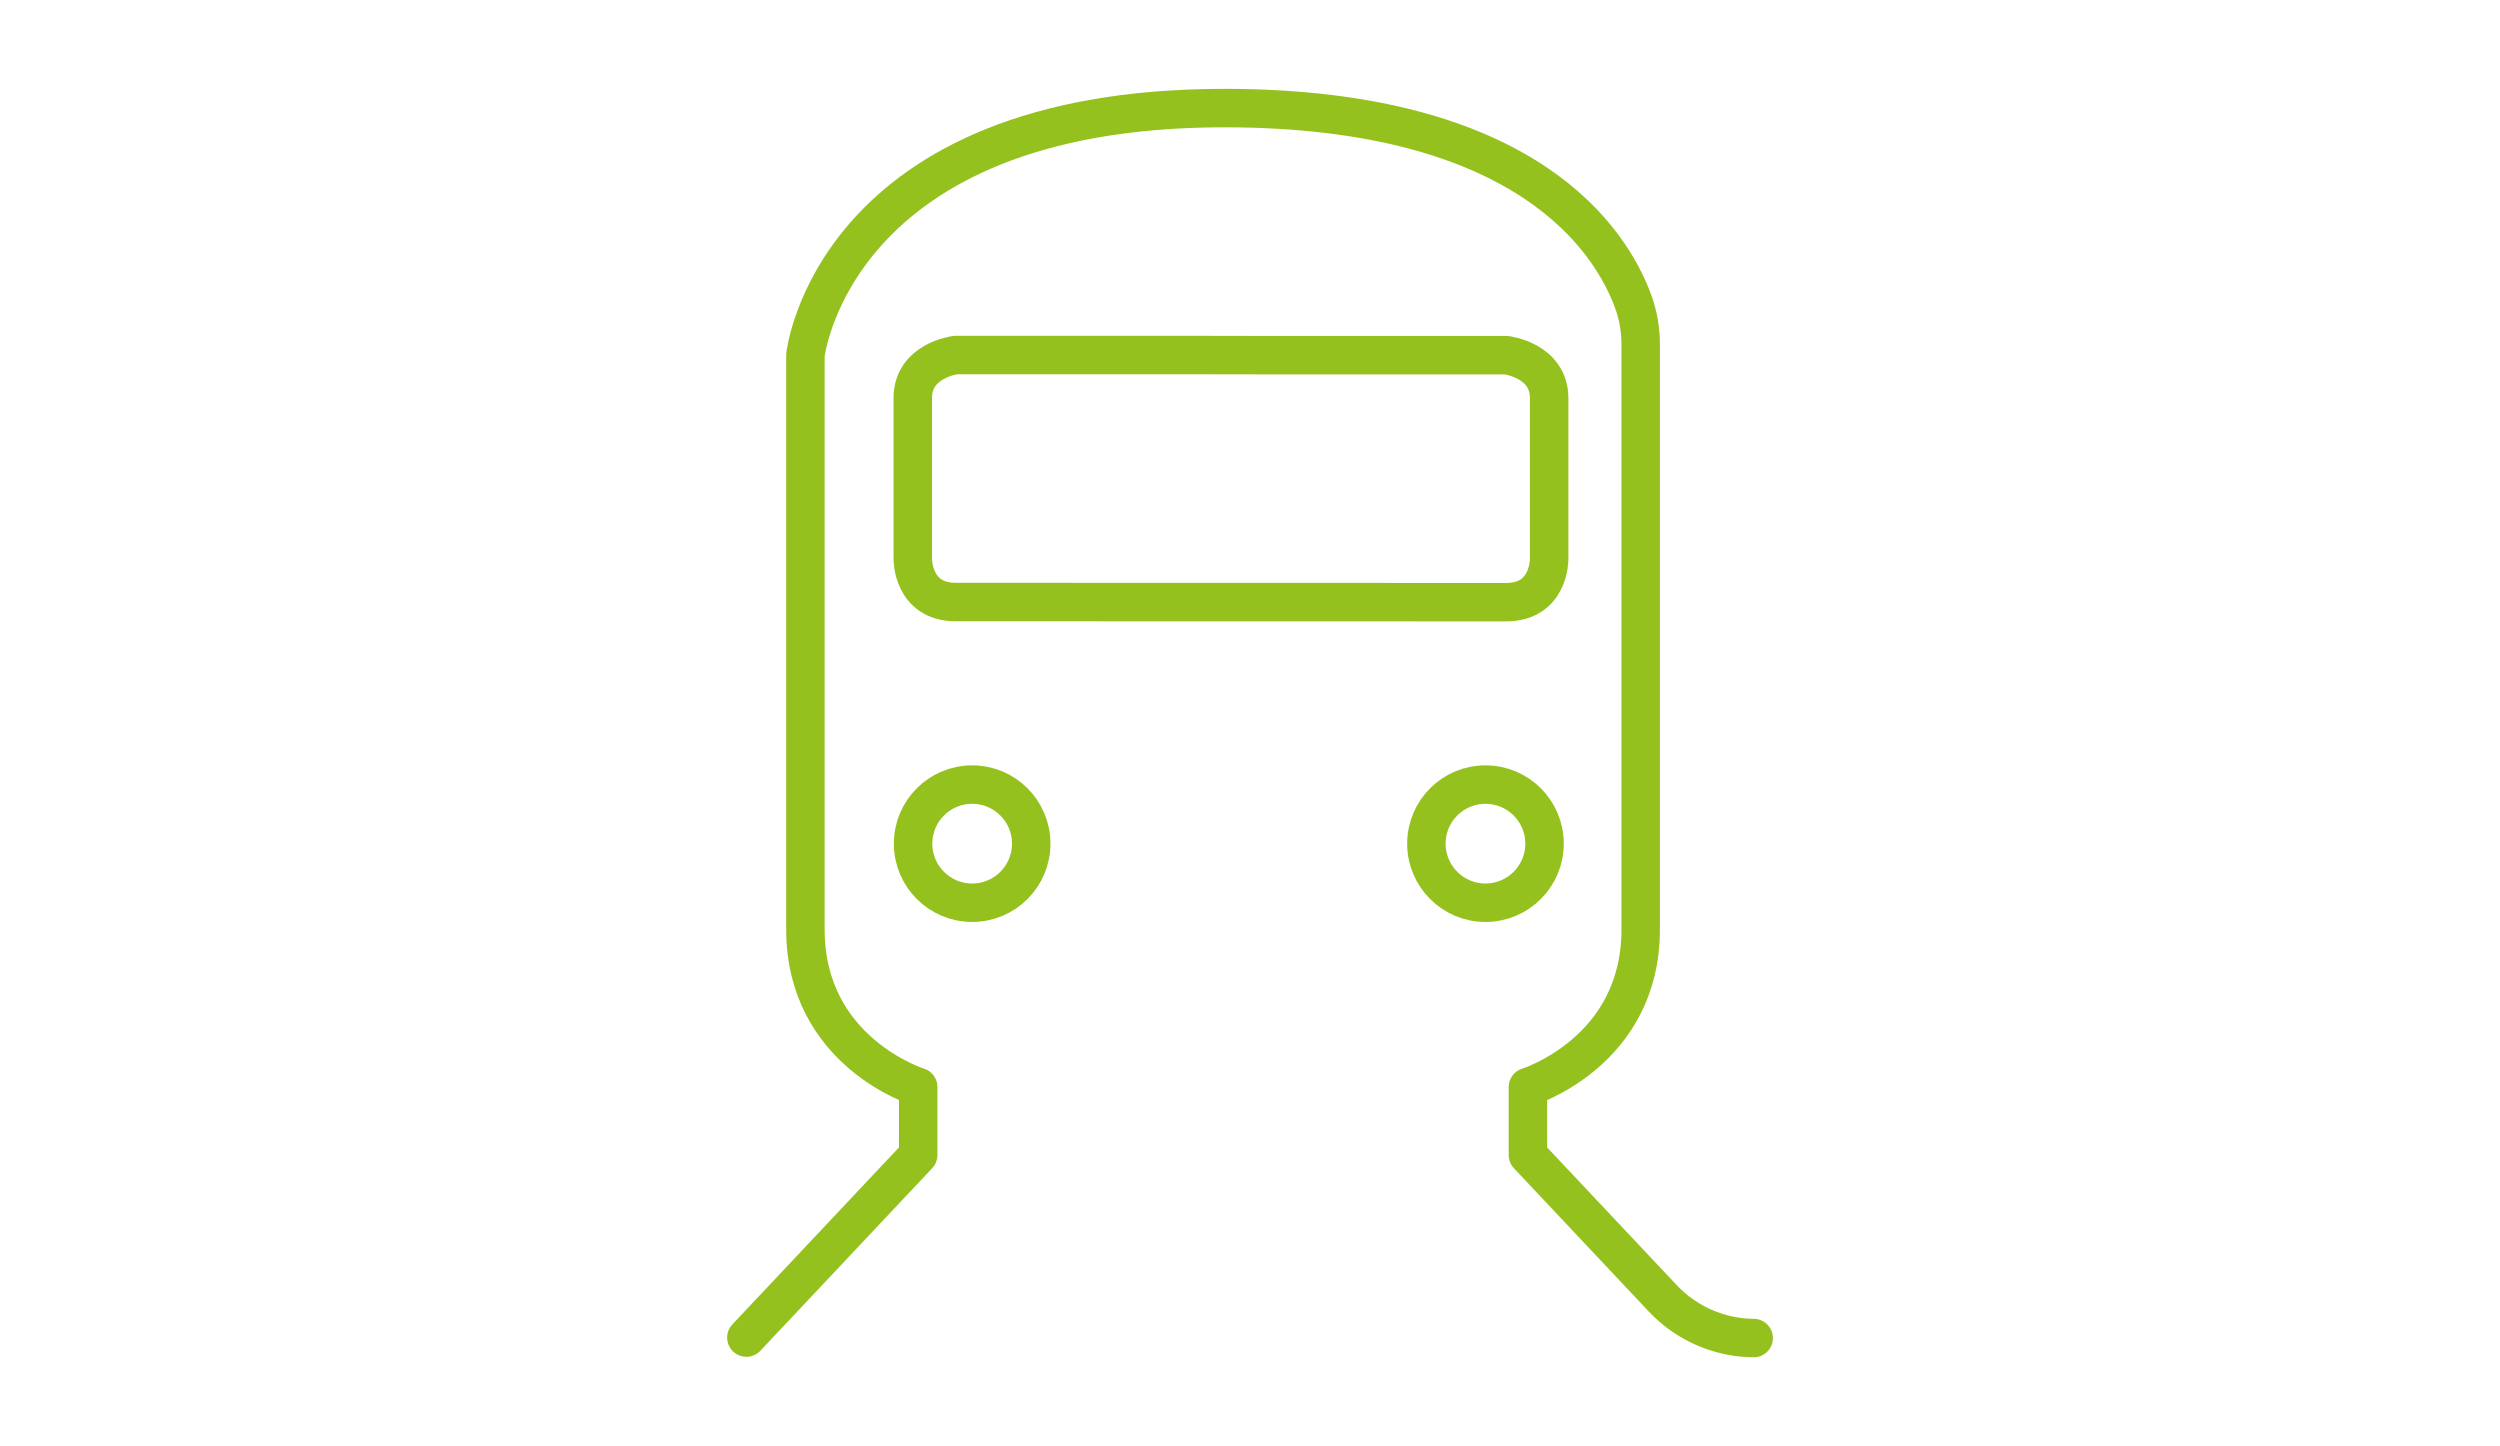
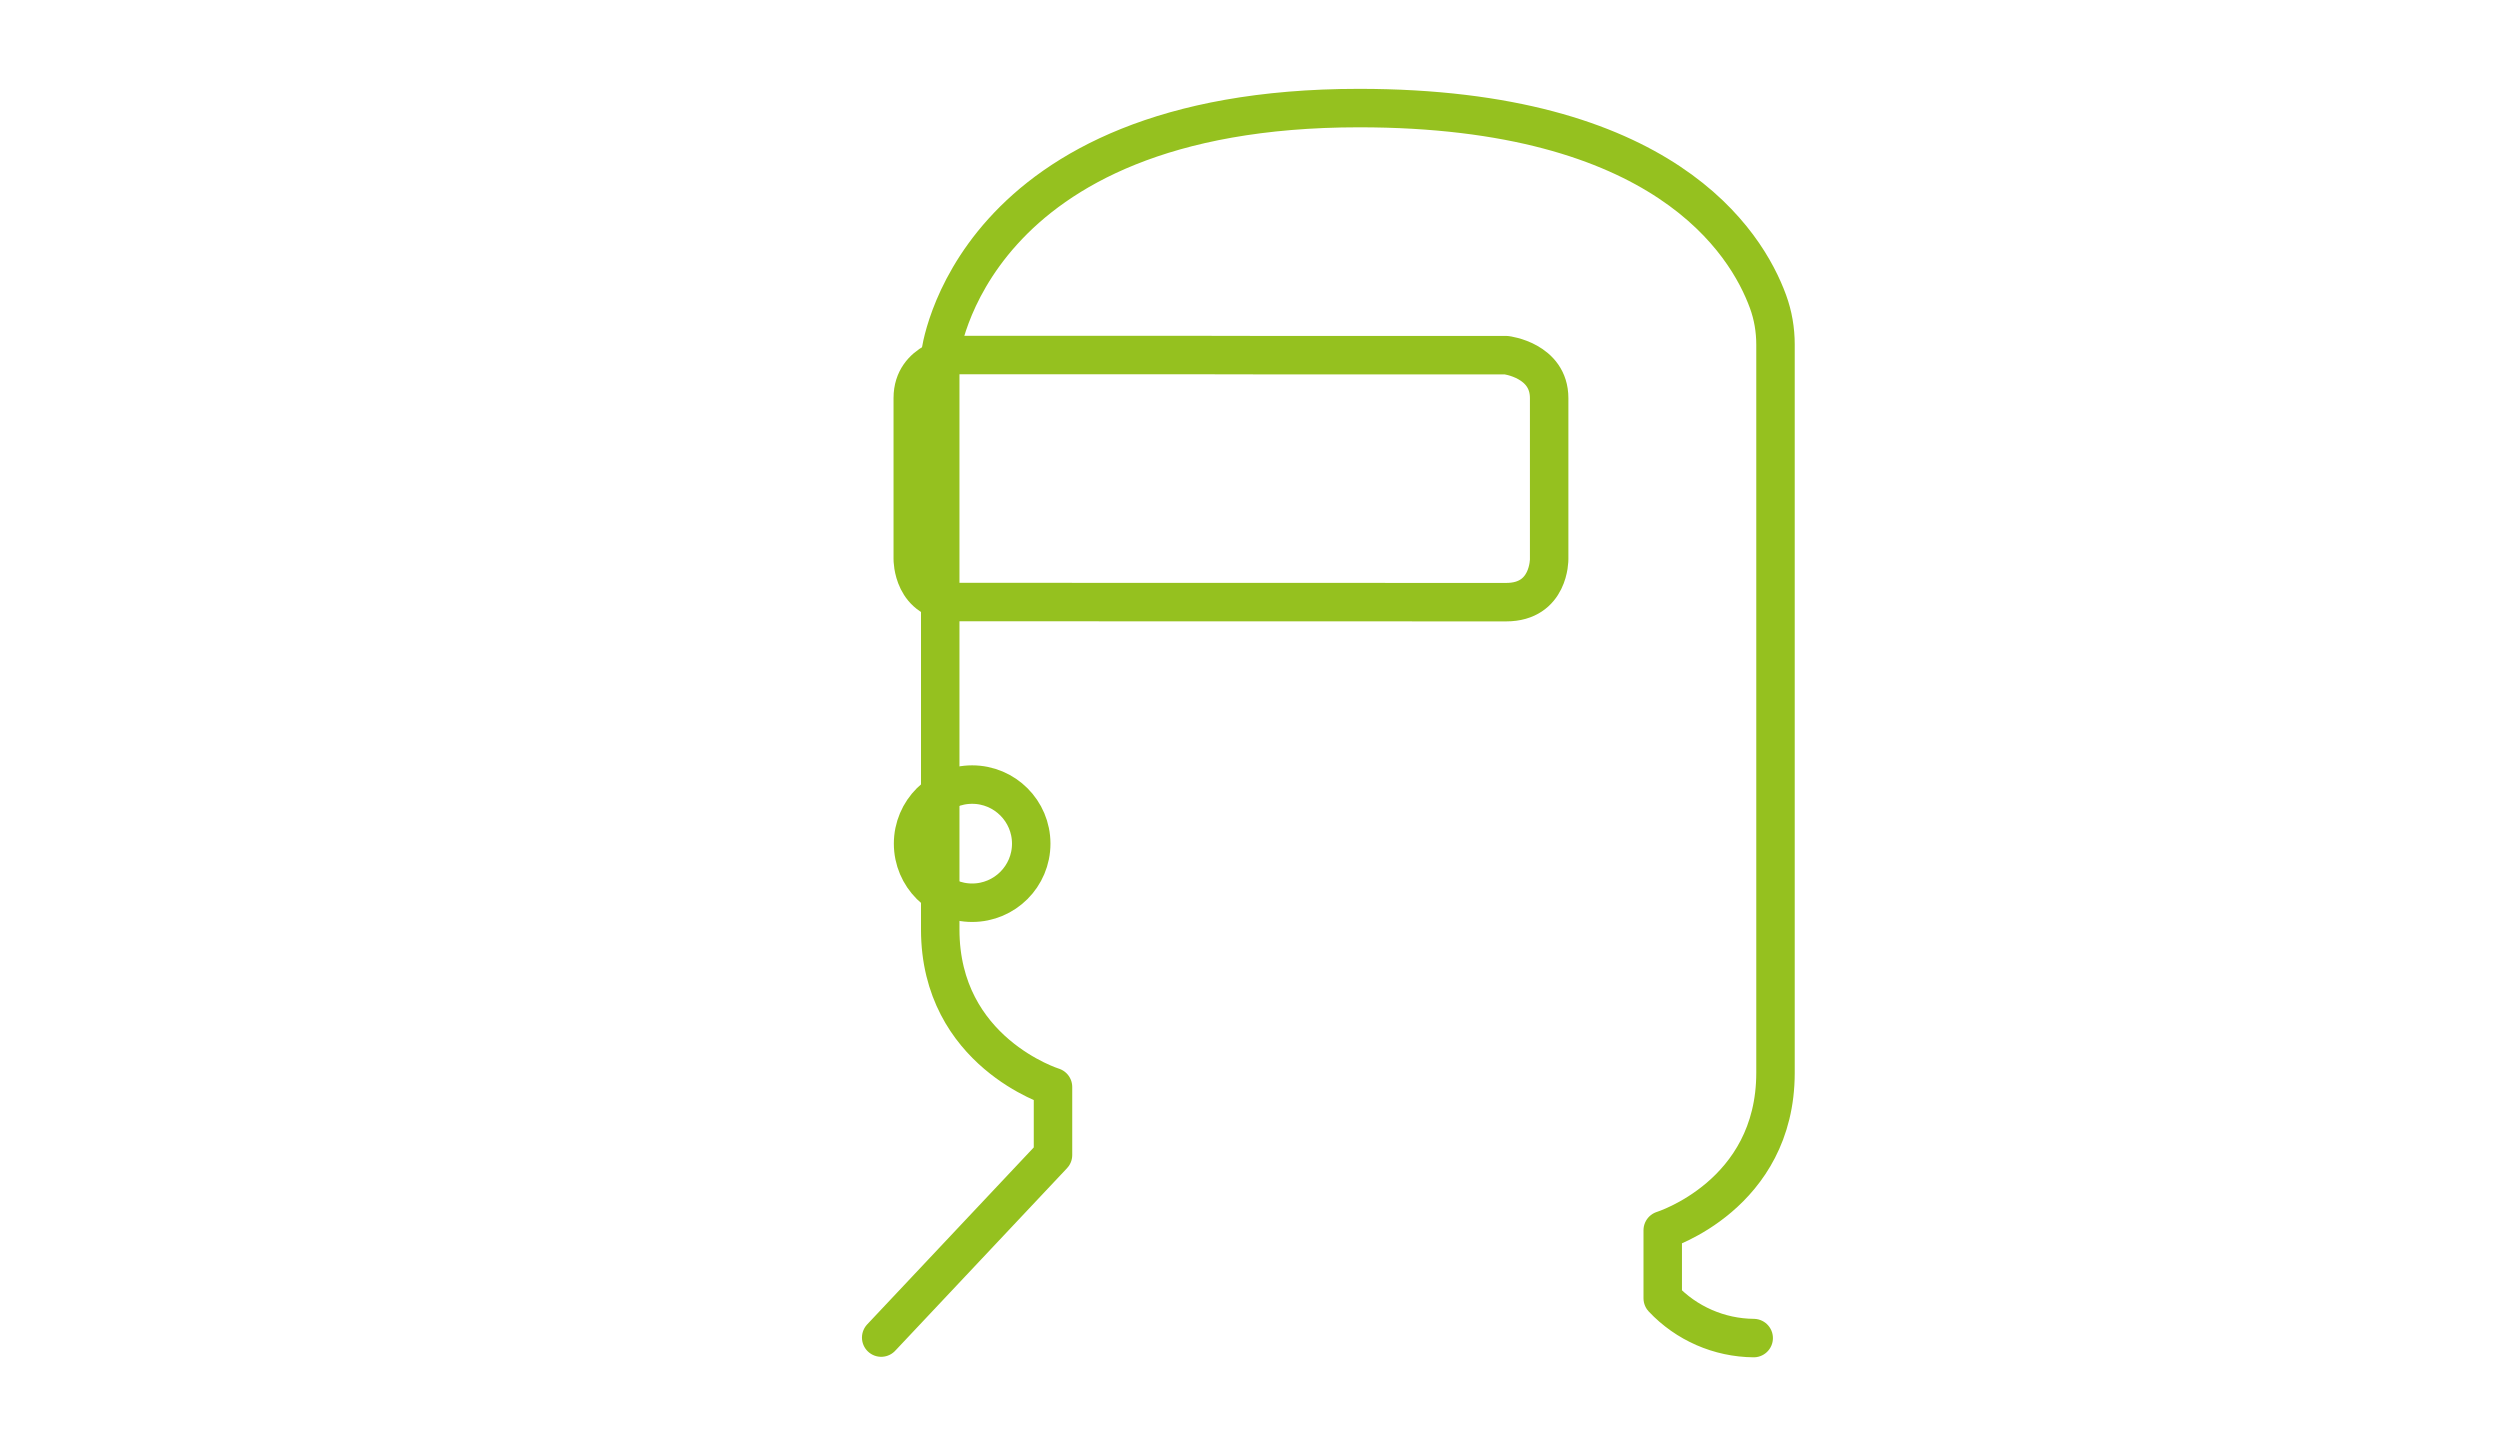
<svg xmlns="http://www.w3.org/2000/svg" id="Ebene_1" viewBox="0 0 650 376">
  <defs>
    <style>.cls-1{fill-rule:evenodd;}.cls-1,.cls-2{fill:none;stroke:#95c11f;stroke-linecap:round;stroke-linejoin:round;stroke-width:10px;}</style>
  </defs>
-   <path class="cls-1" d="m455.96,347.9c-8.96-.08-17.51-3.81-23.65-10.34l-35.05-37.24v-17.7s29.32-9.08,29.32-40.93V89.57c0-3.81-.64-7.6-1.95-11.17-5.67-15.51-27.22-50.3-106.33-50.3-101.79,0-108.89,64.21-108.89,64.21v149.37c0,31.86,29.32,40.93,29.32,40.93v17.7l-44.67,47.46" />
+   <path class="cls-1" d="m455.96,347.9c-8.96-.08-17.51-3.81-23.65-10.34v-17.7s29.32-9.08,29.32-40.93V89.57c0-3.81-.64-7.6-1.95-11.17-5.67-15.51-27.22-50.3-106.33-50.3-101.79,0-108.89,64.21-108.89,64.21v149.37c0,31.86,29.32,40.93,29.32,40.93v17.7l-44.67,47.46" />
  <path class="cls-1" d="m248.49,156.53c-11.29,0-11.17-11.17-11.17-11.17v-41.88c0-9.84,11.17-11.17,11.17-11.17h62.82l17.48.03h62.82s11.17,1.33,11.17,11.17v41.88s.12,11.17-11.17,11.17l-143.12-.03Z" />
-   <circle class="cls-2" cx="386.22" cy="219.35" r="15.36" />
  <circle class="cls-2" cx="252.76" cy="219.35" r="15.36" />
</svg>